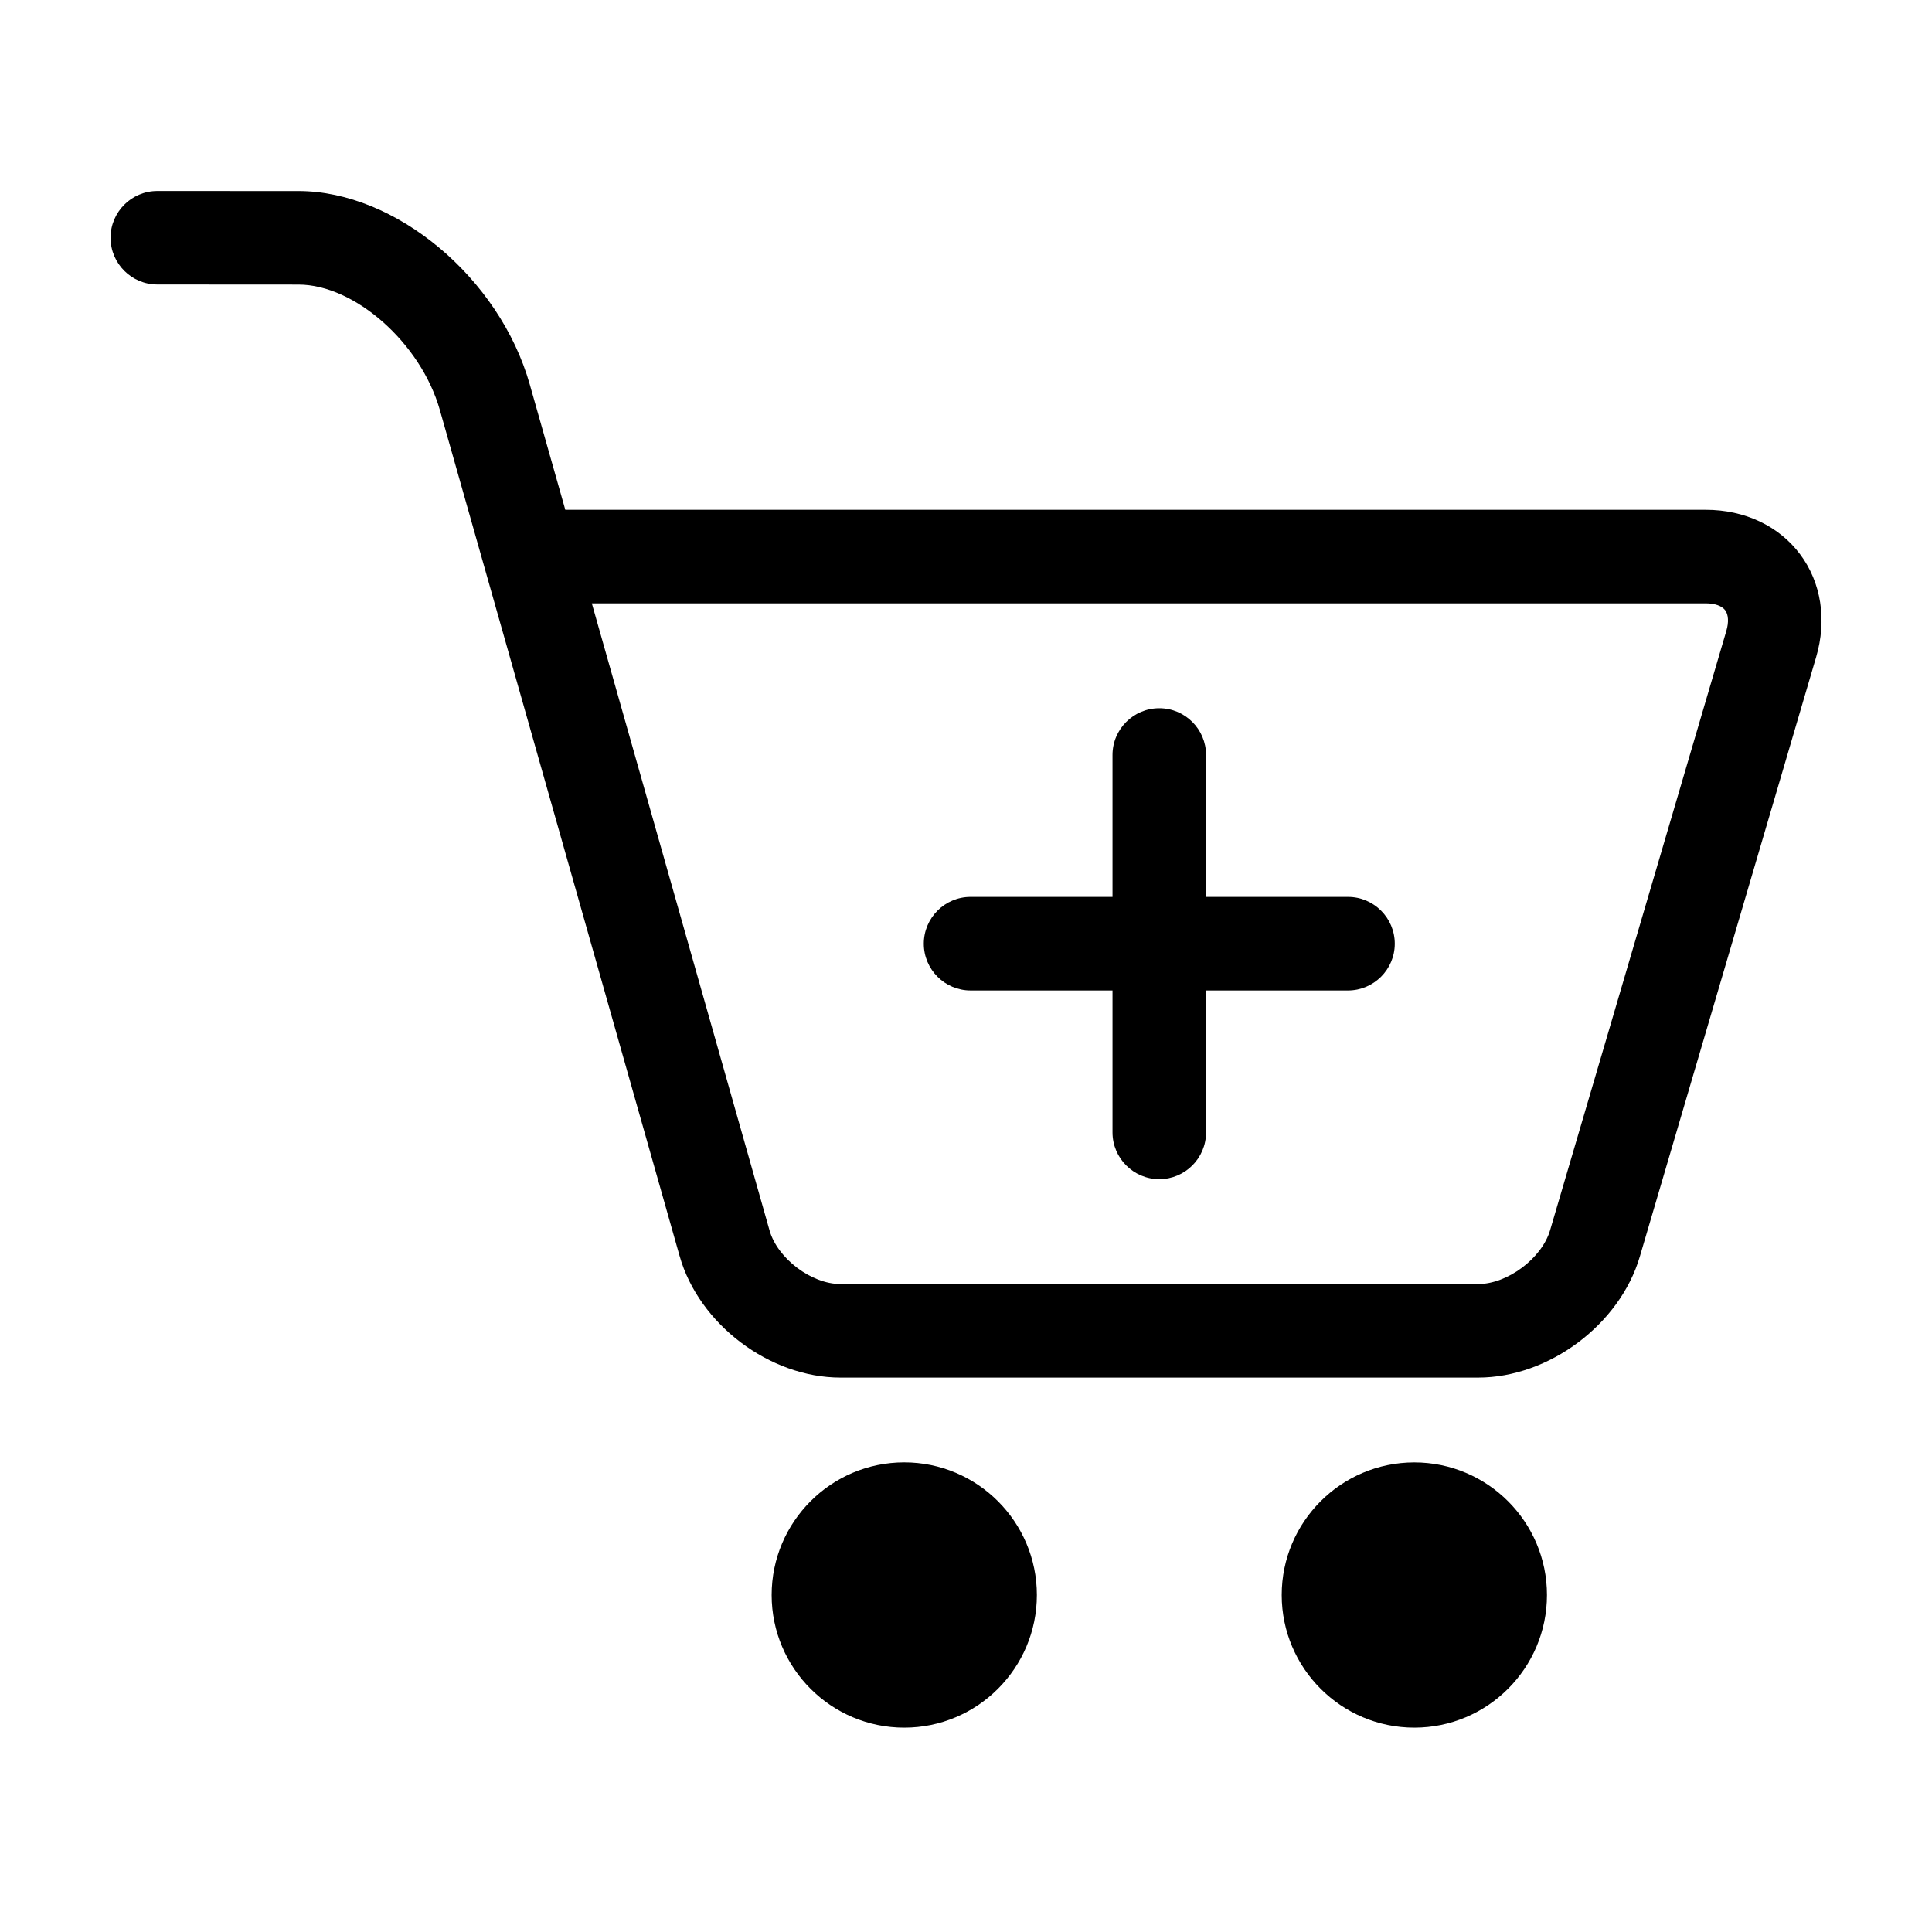
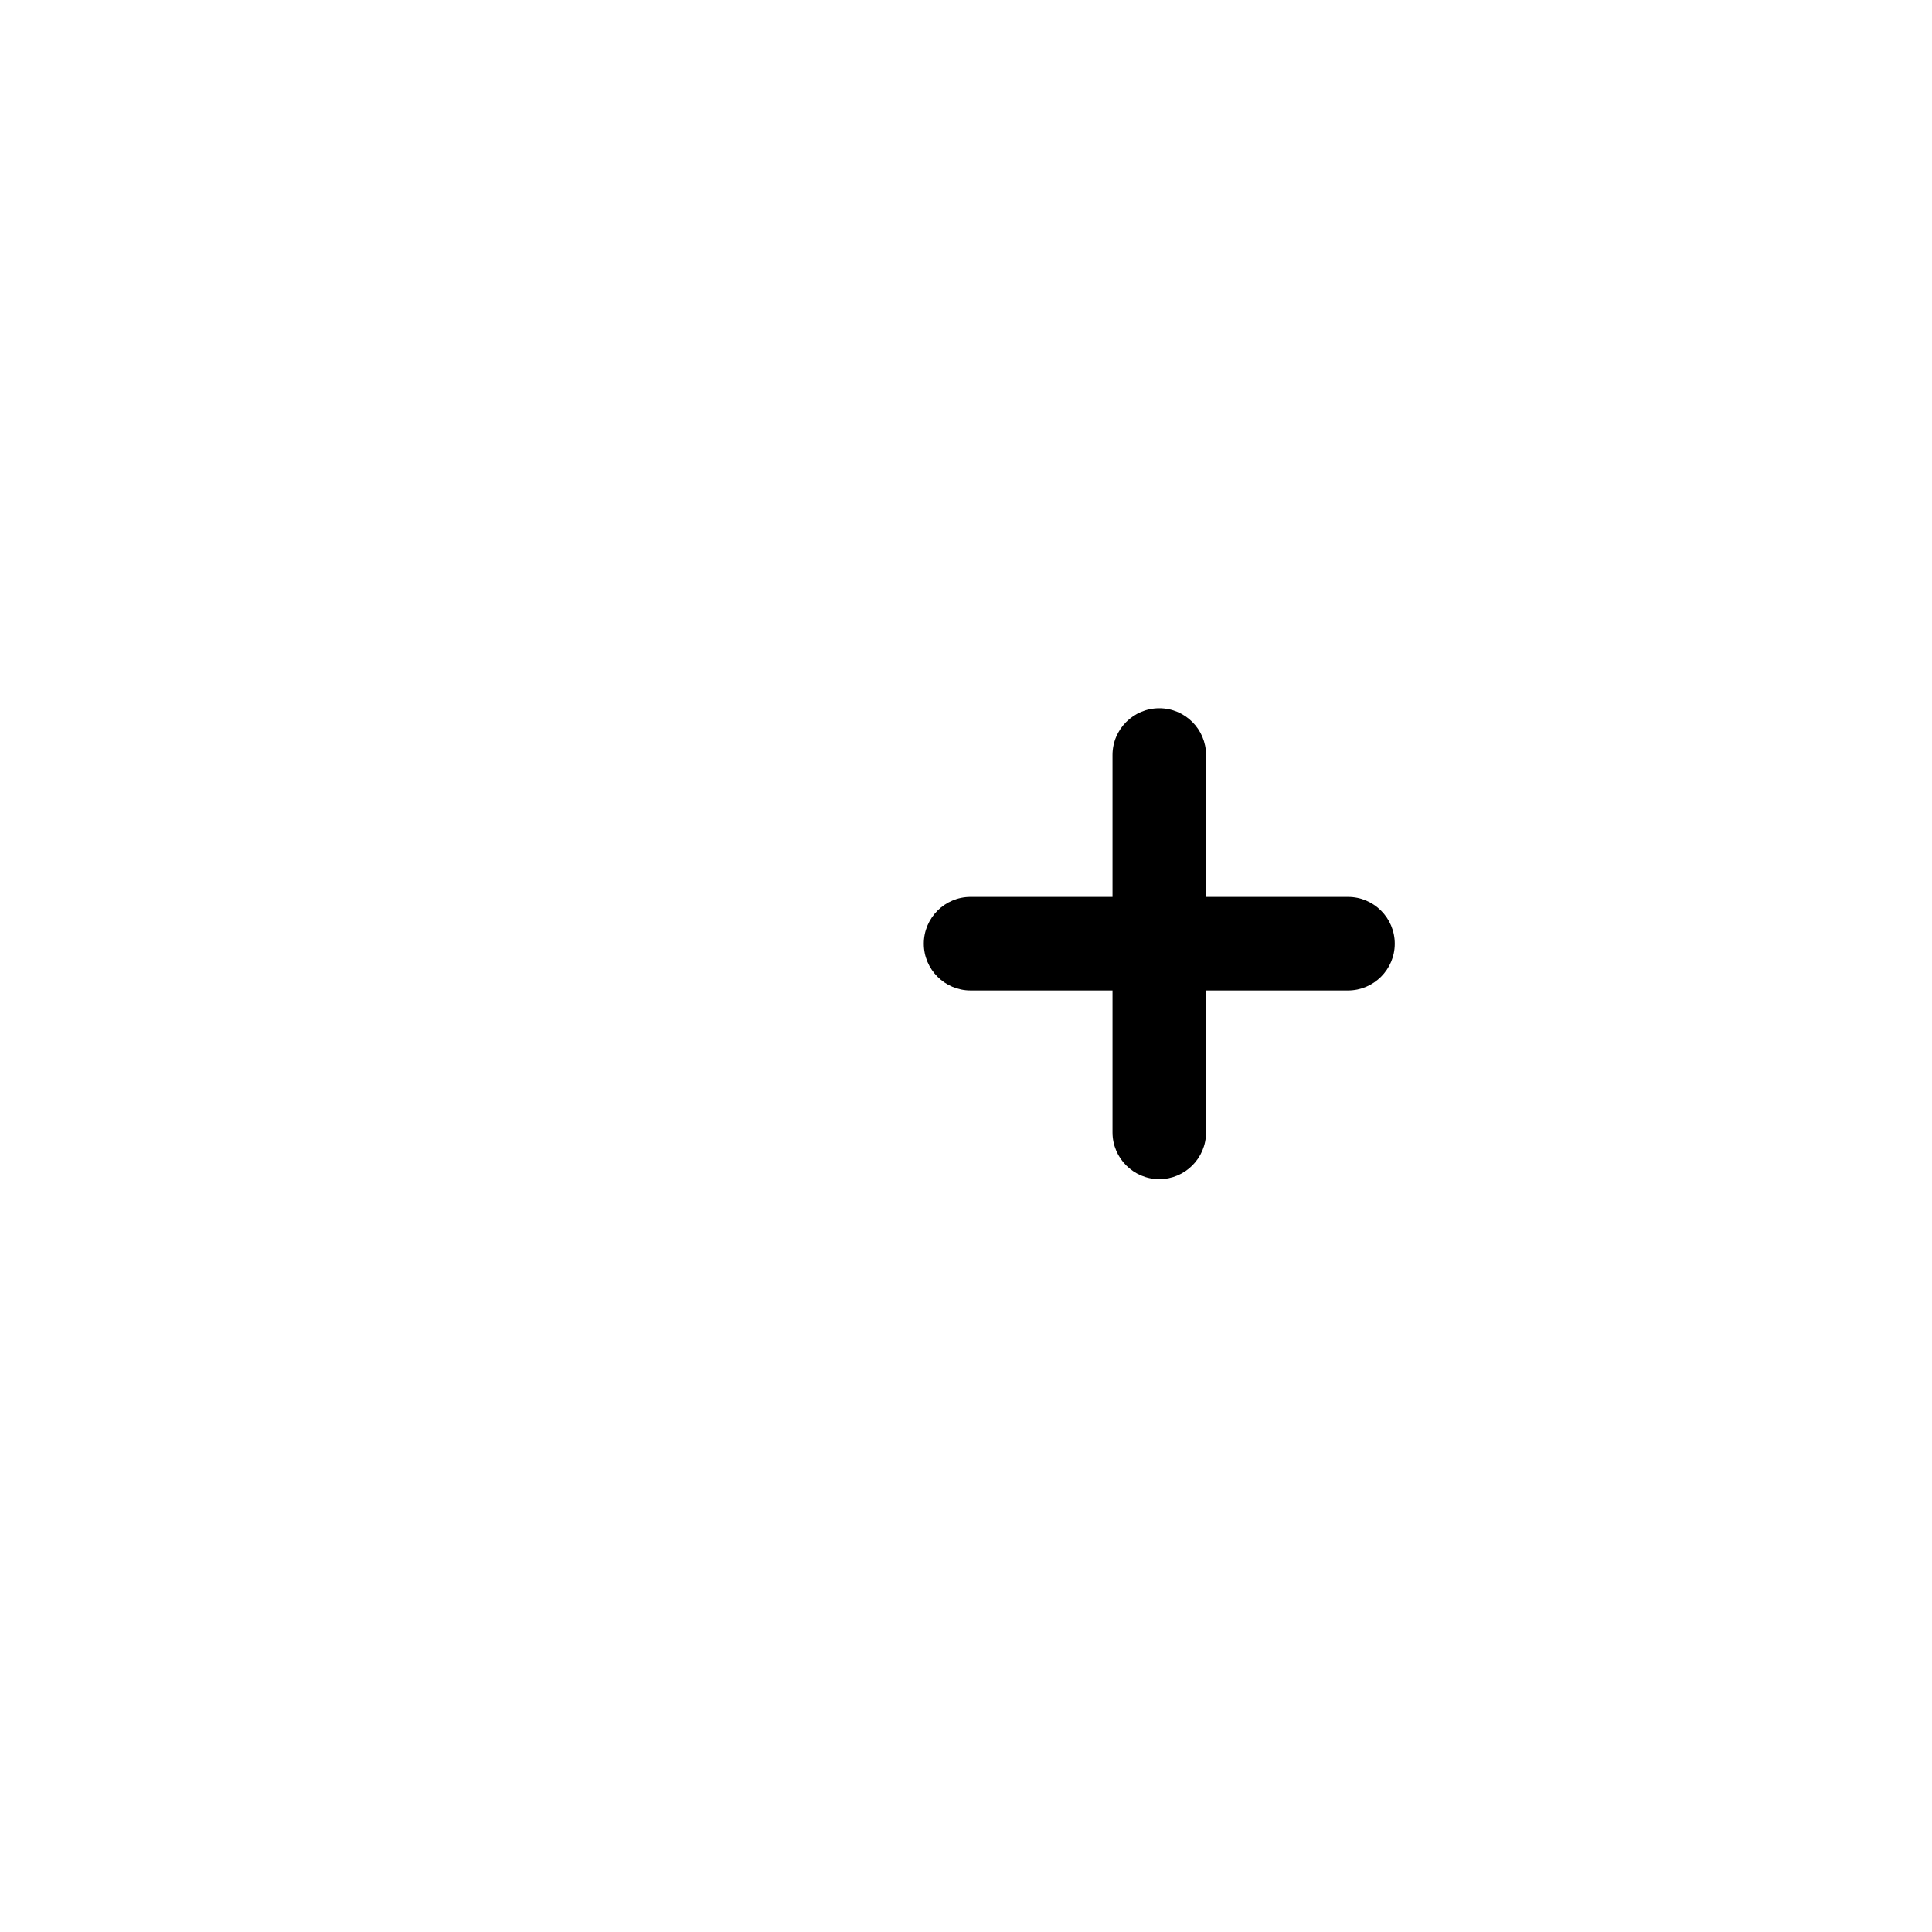
<svg xmlns="http://www.w3.org/2000/svg" fill="#000000" width="800px" height="800px" version="1.1" viewBox="144 144 512 512">
  <g>
    <path d="m501.23 381.69h-37.613v-37.609c0-6.832-5.562-12.395-12.395-12.395-6.832 0-12.395 5.562-12.395 12.395v37.609h-37.613c-6.832 0-12.395 5.562-12.395 12.398 0 6.836 5.562 12.395 12.395 12.395h37.613v37.613c0 6.832 5.562 12.395 12.395 12.395 6.832 0 12.395-5.562 12.395-12.395v-37.613h37.613c6.832 0 12.402-5.562 12.402-12.395 0-6.832-5.57-12.398-12.402-12.398z" />
-     <path d="m383.64 531.54c-19.383 0-35.145 15.773-35.145 35.152 0 19.387 15.766 35.152 35.145 35.152 19.375 0 35.141-15.766 35.141-35.152 0-19.379-15.766-35.152-35.141-35.152z" />
-     <path d="m518.82 531.55c-19.387 0-35.152 15.77-35.152 35.141 0 19.375 15.766 35.152 35.152 35.152 19.375 0 35.141-15.773 35.141-35.152 0-19.371-15.762-35.141-35.141-35.141z" />
-     <path d="m621.04 290.88c-5.586-7.488-14.691-11.777-24.969-11.777h-302.26l-9.418-33.215c-8.012-28.254-35.504-51.254-61.293-51.262l-37.41-0.012c-6.828 0-12.391 5.551-12.395 12.383 0 6.832 5.562 12.395 12.391 12.395l37.402 0.023c14.941 0.004 32.449 15.531 37.473 33.227l63.539 224.2c5.117 18.082 23.852 32.234 42.641 32.234h168.98c18.742 0 37.559-14.082 42.844-32.047l46.723-158.87c2.906-9.855 1.355-19.797-4.242-27.273zm-19.531 20.277-46.719 158.87c-2.203 7.461-11.285 14.258-19.07 14.258h-168.98c-7.723 0-16.691-6.777-18.801-14.203l-47.098-166.19h295.23c2.383 0 4.254 0.672 5.129 1.84 0.852 1.168 0.977 3.141 0.305 5.43z" />
  </g>
</svg>